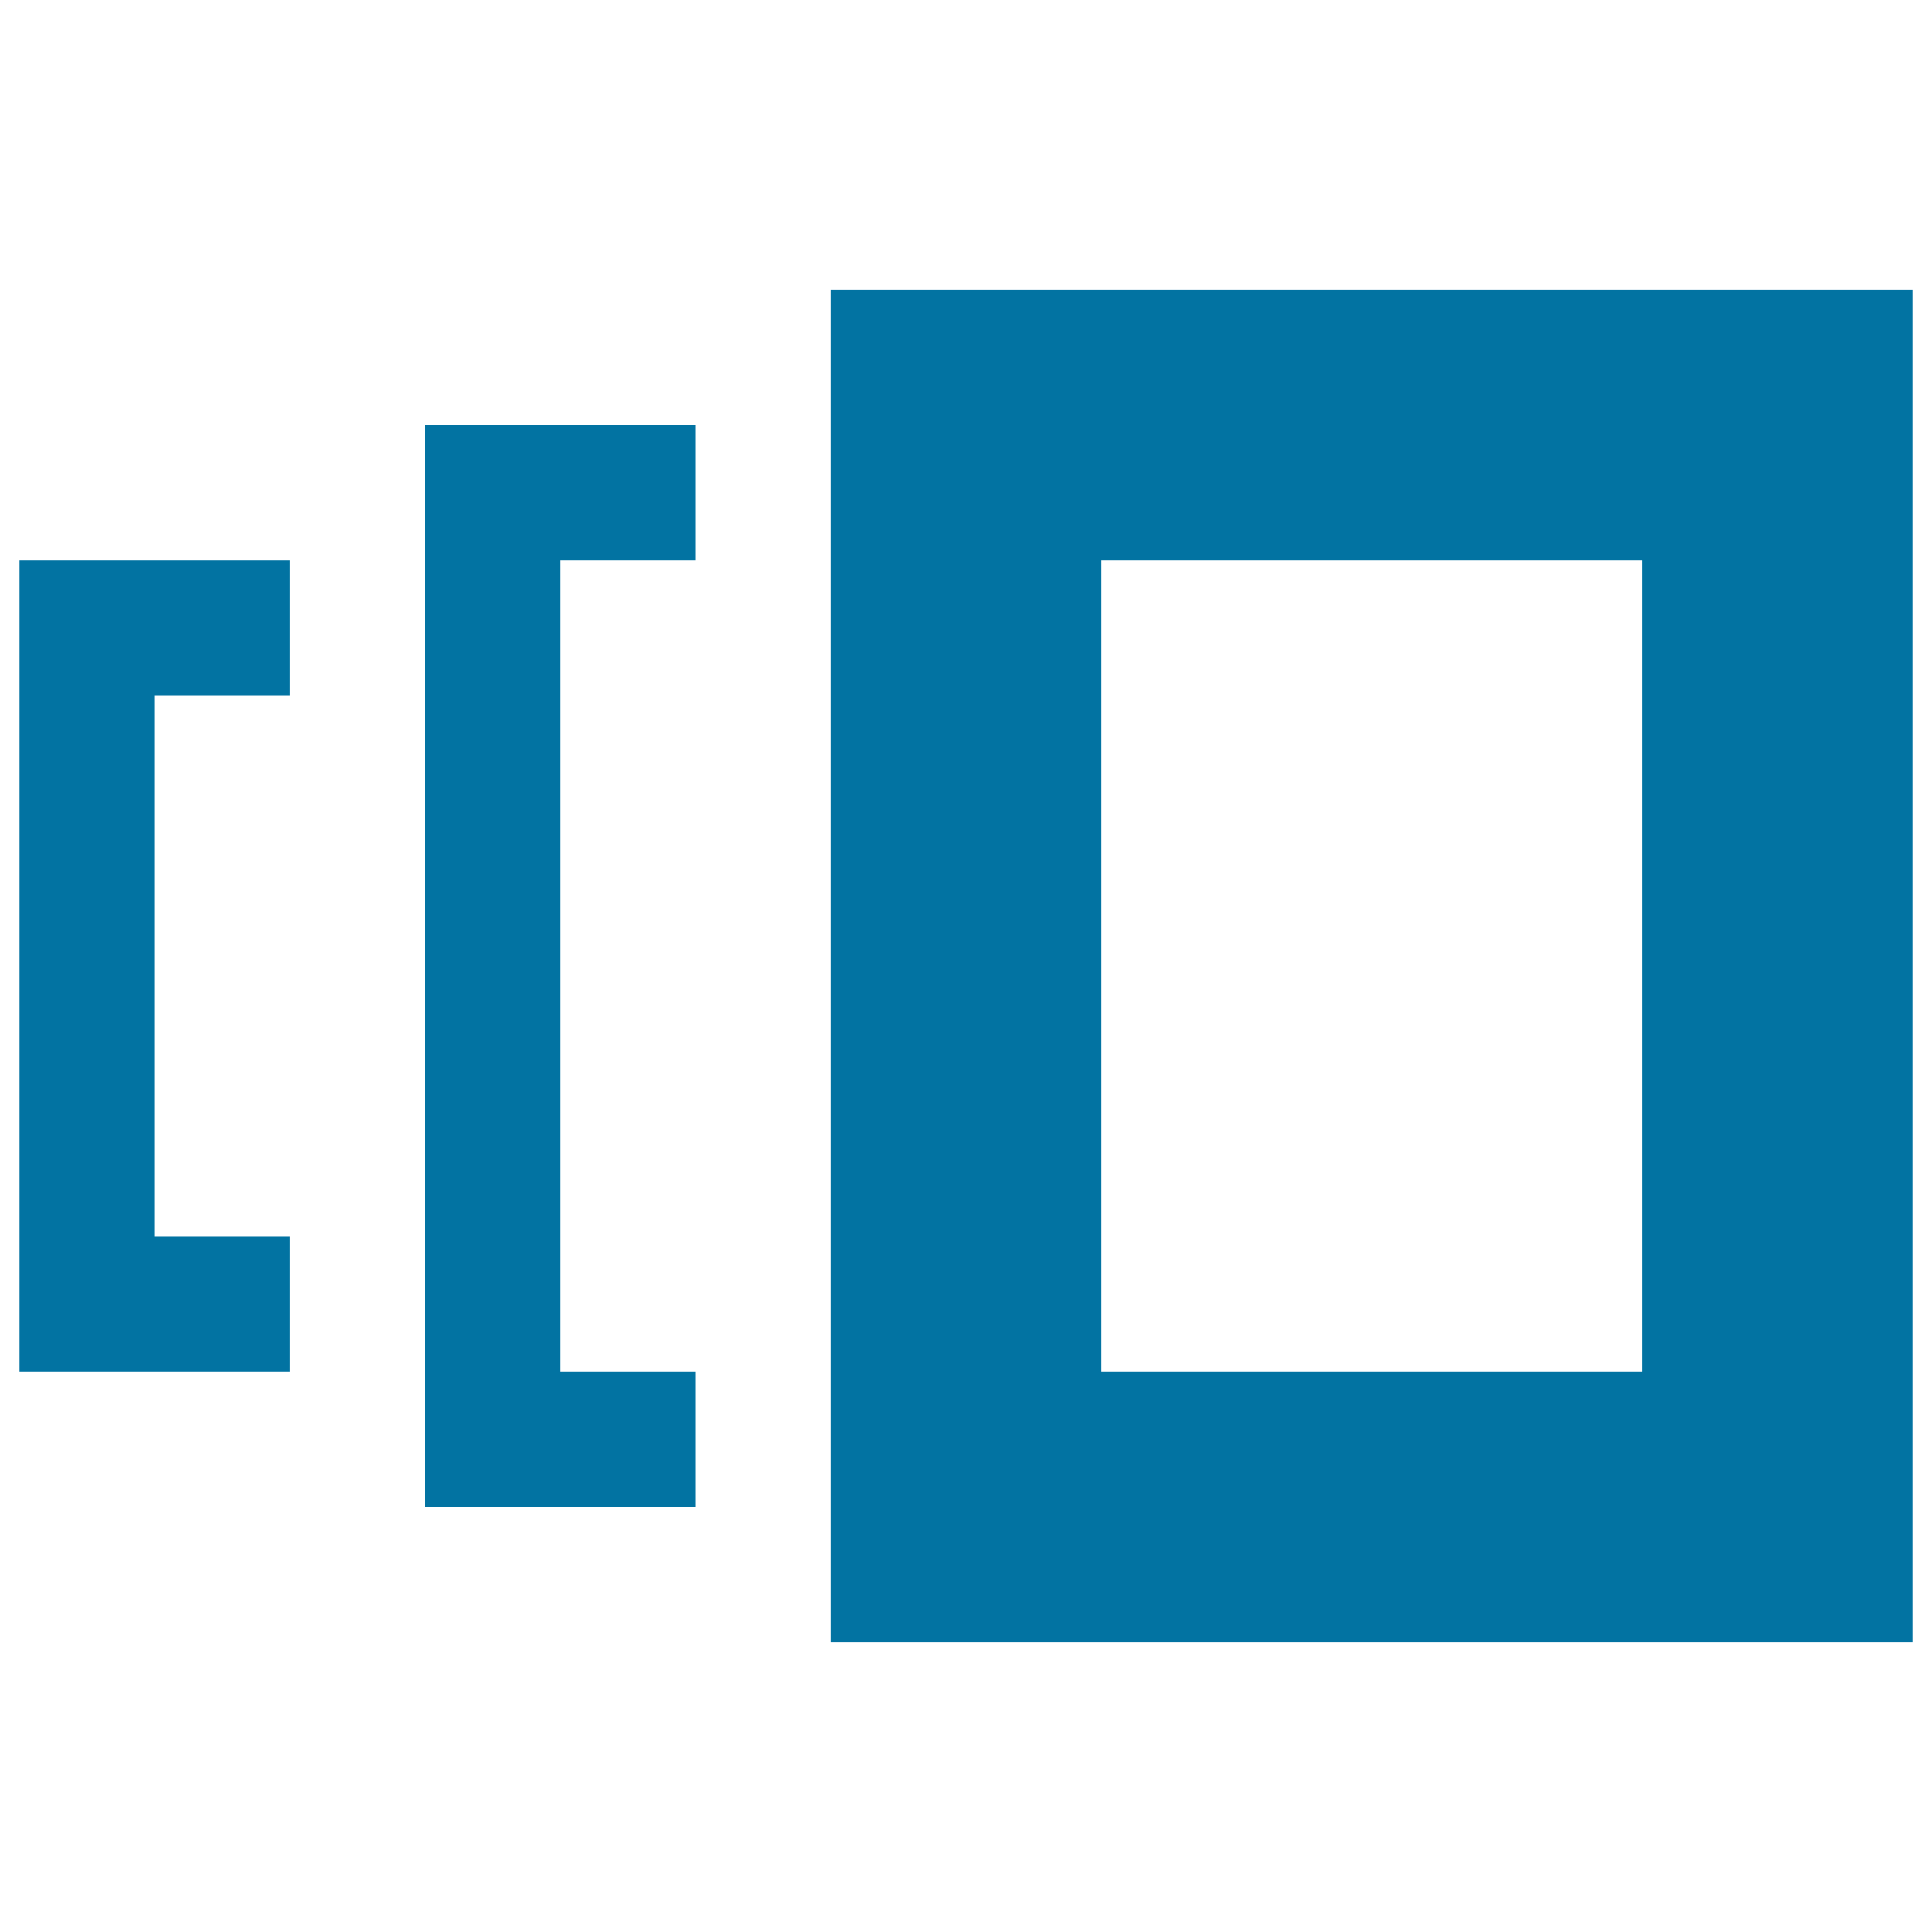
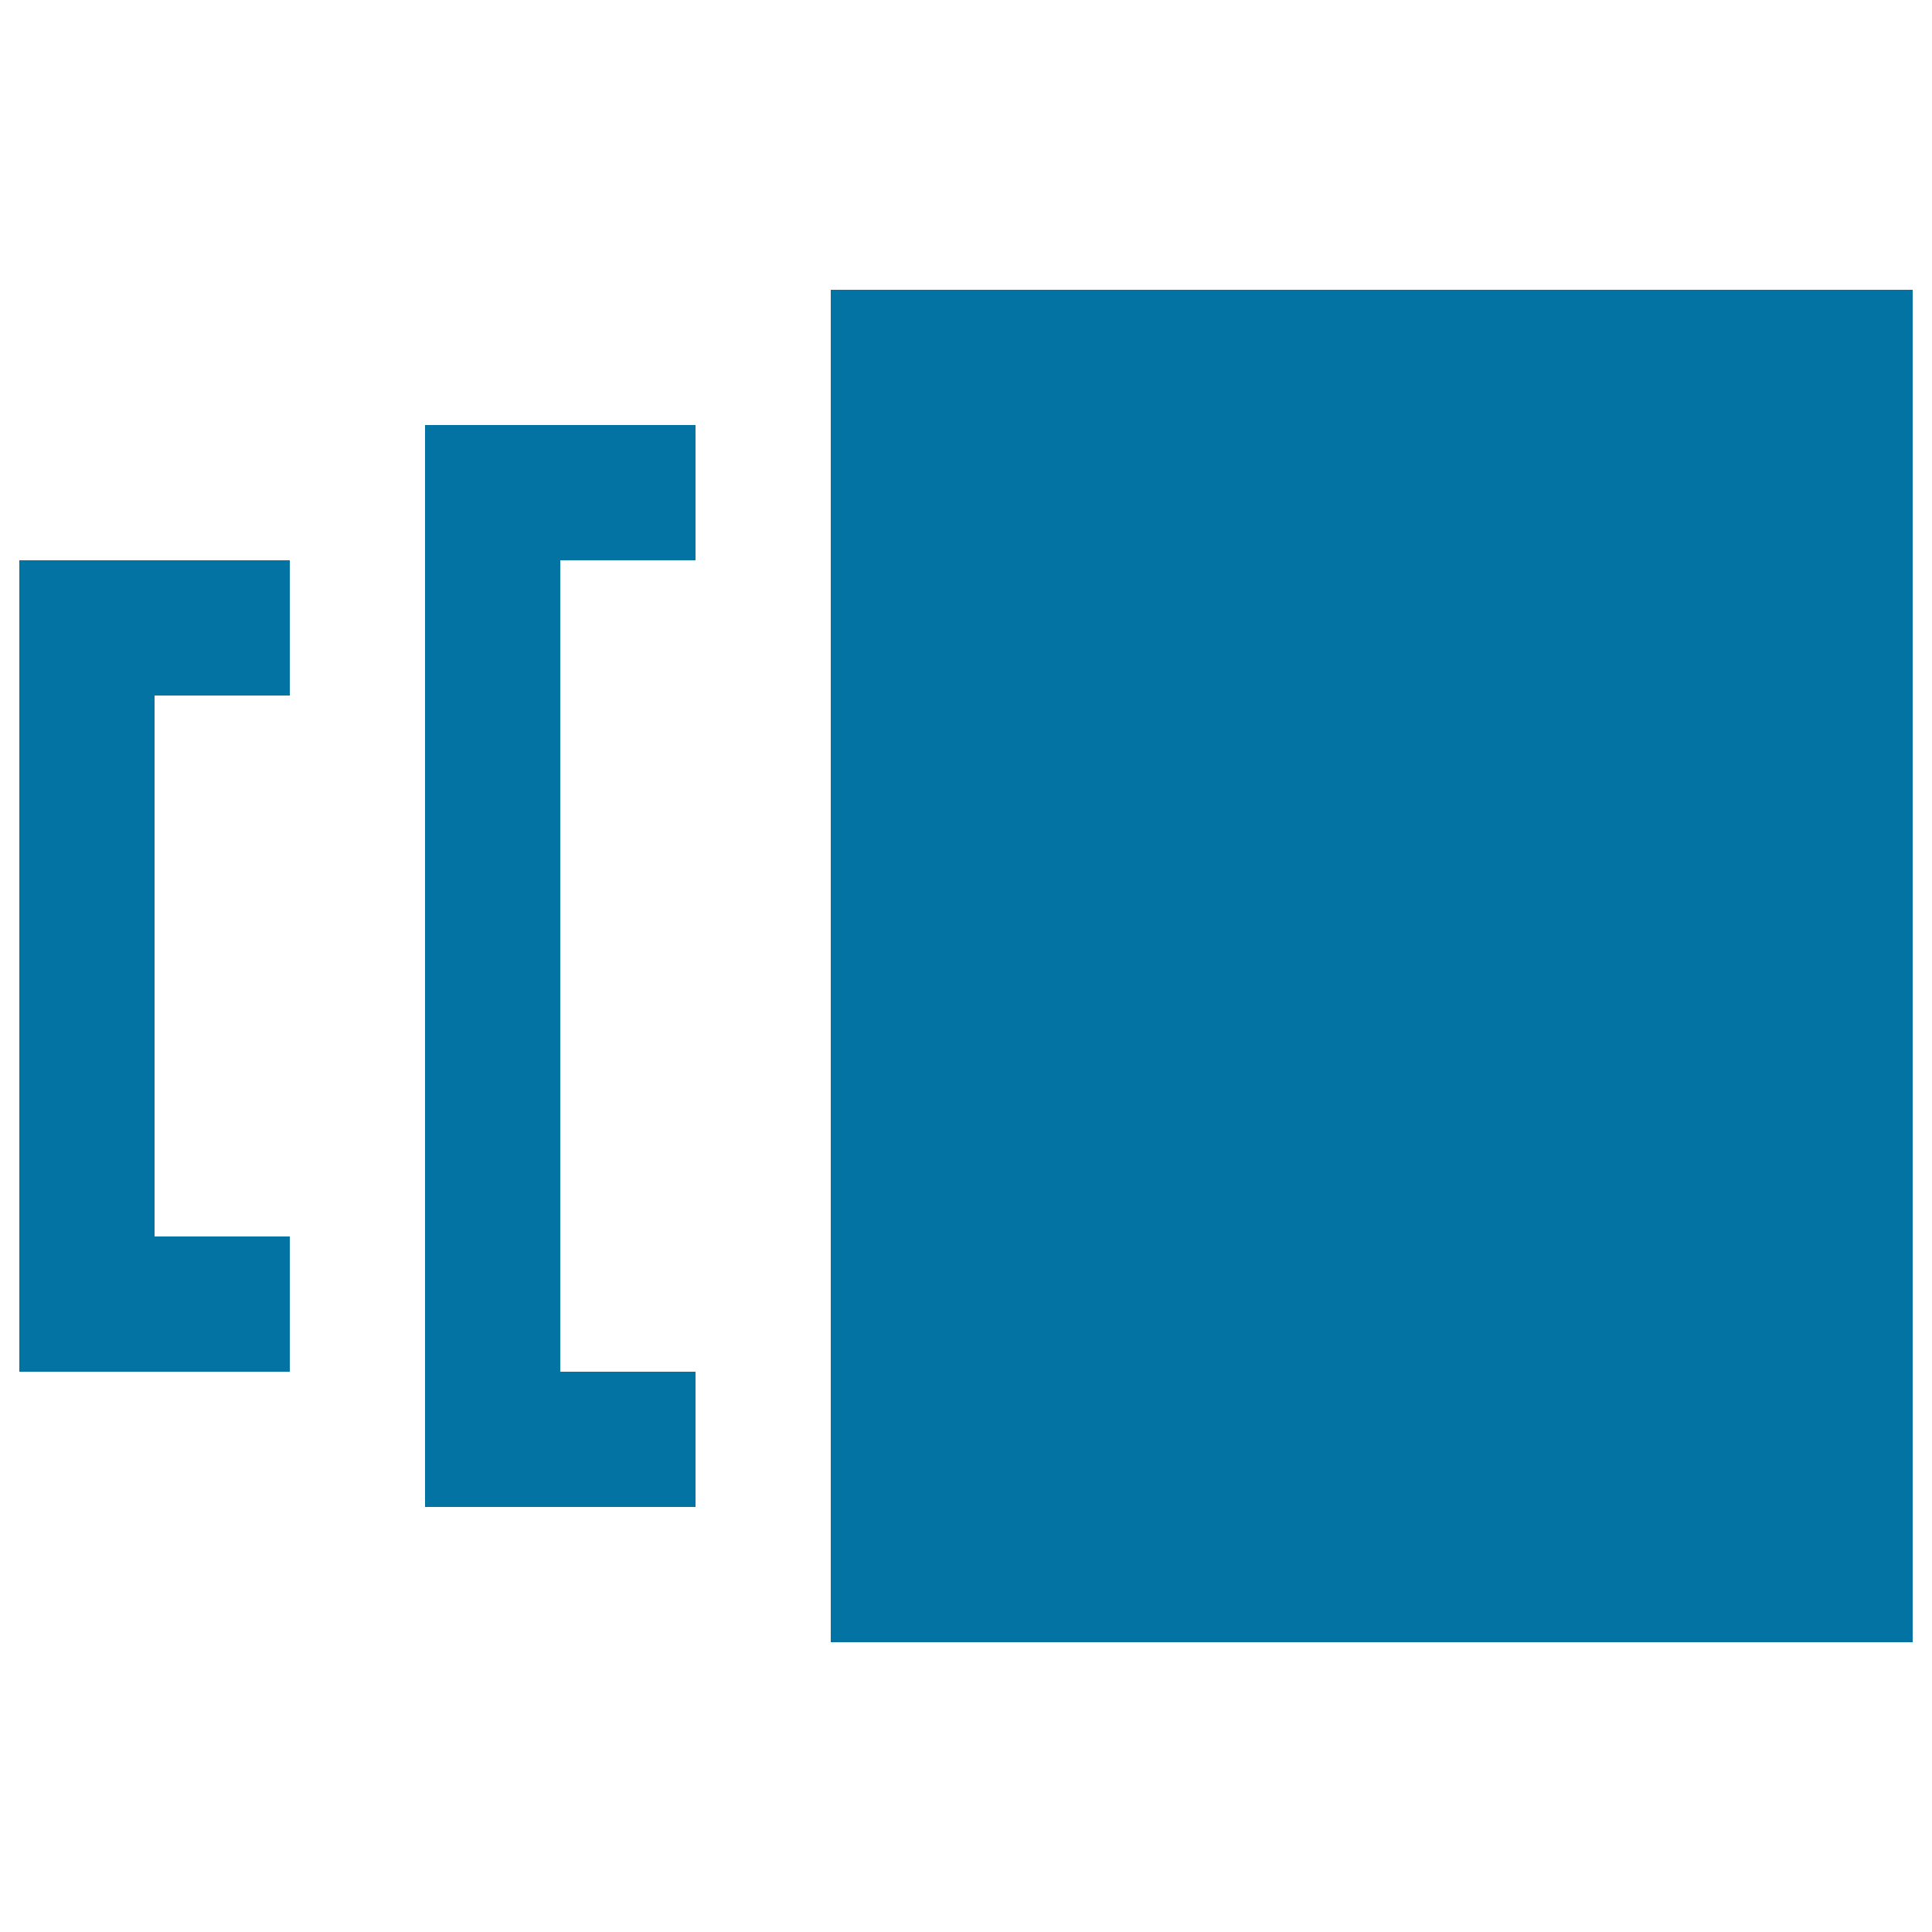
<svg xmlns="http://www.w3.org/2000/svg" viewBox="0 0 1000 1000" style="fill:#0273a2">
  <title>Versions SVG icon</title>
  <g>
-     <path d="M10,710h140v-70H80V360h70v-70H10V710z M430,150v700h560V150H430z M850,710H570V290h280V710z M220,780h140v-70h-70V290h70v-70H220V780z" />
+     <path d="M10,710h140v-70H80V360h70v-70H10V710z M430,150v700h560V150H430z M850,710H570h280V710z M220,780h140v-70h-70V290h70v-70H220V780z" />
  </g>
</svg>